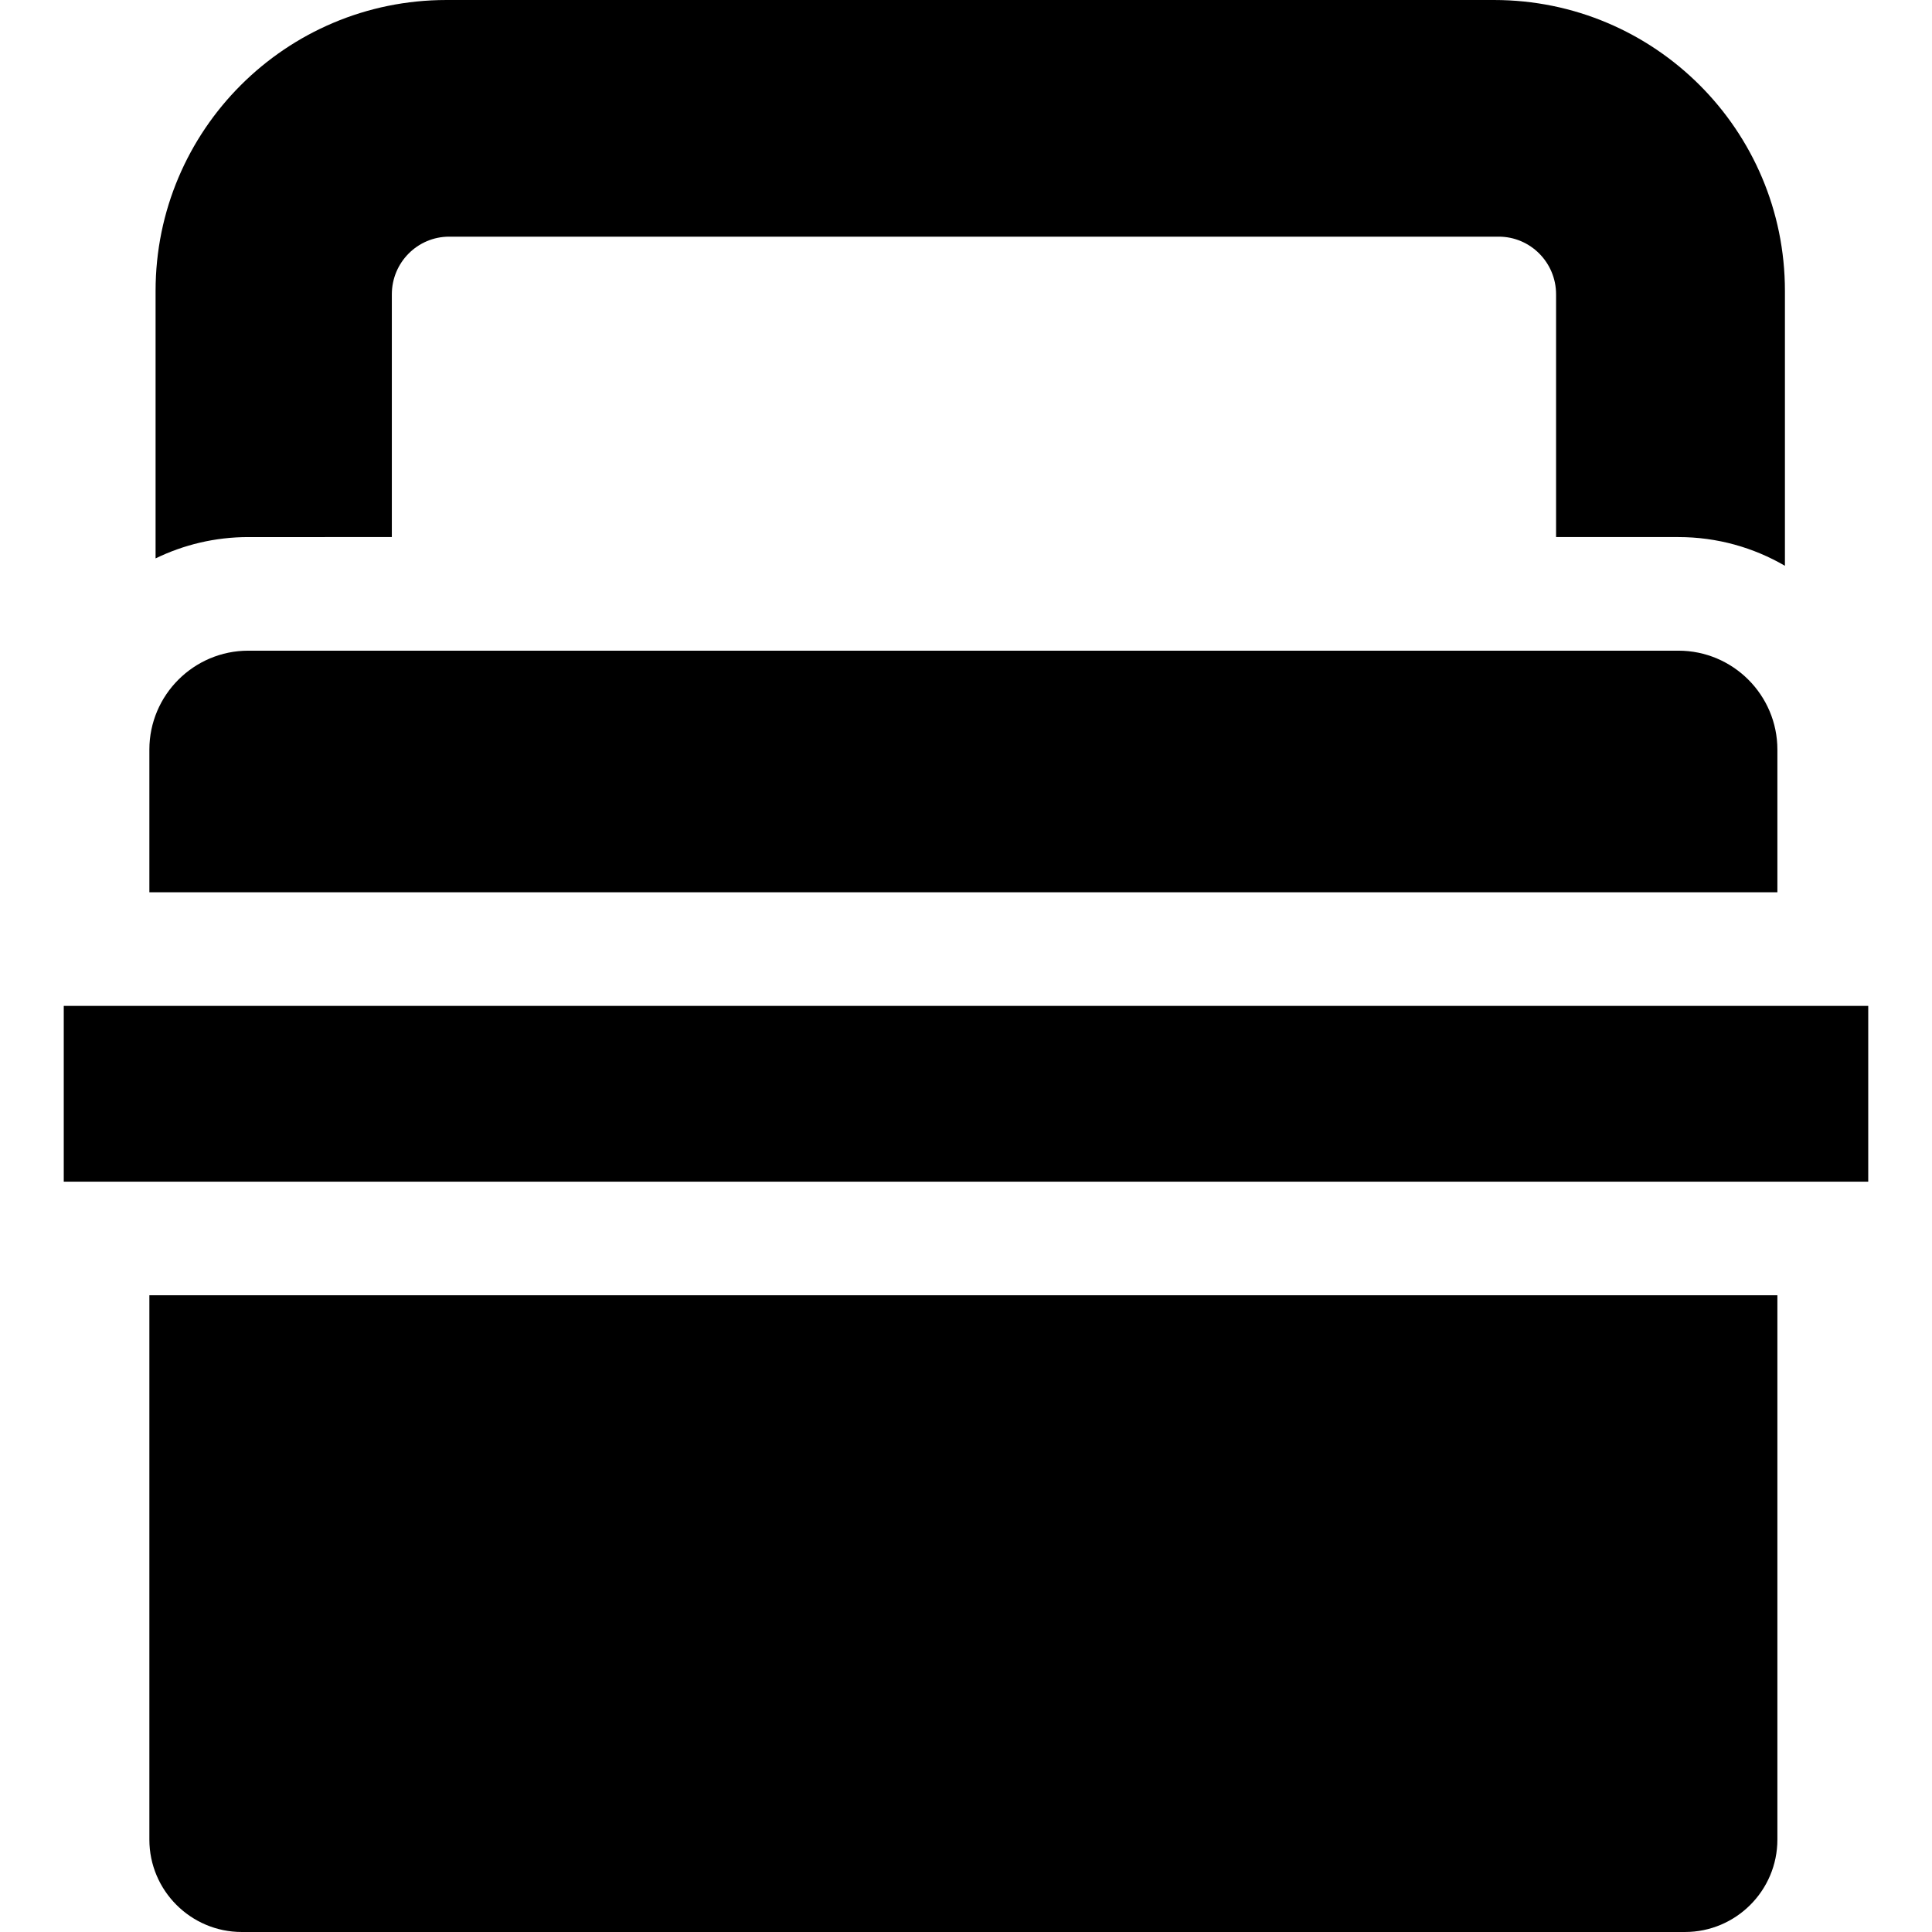
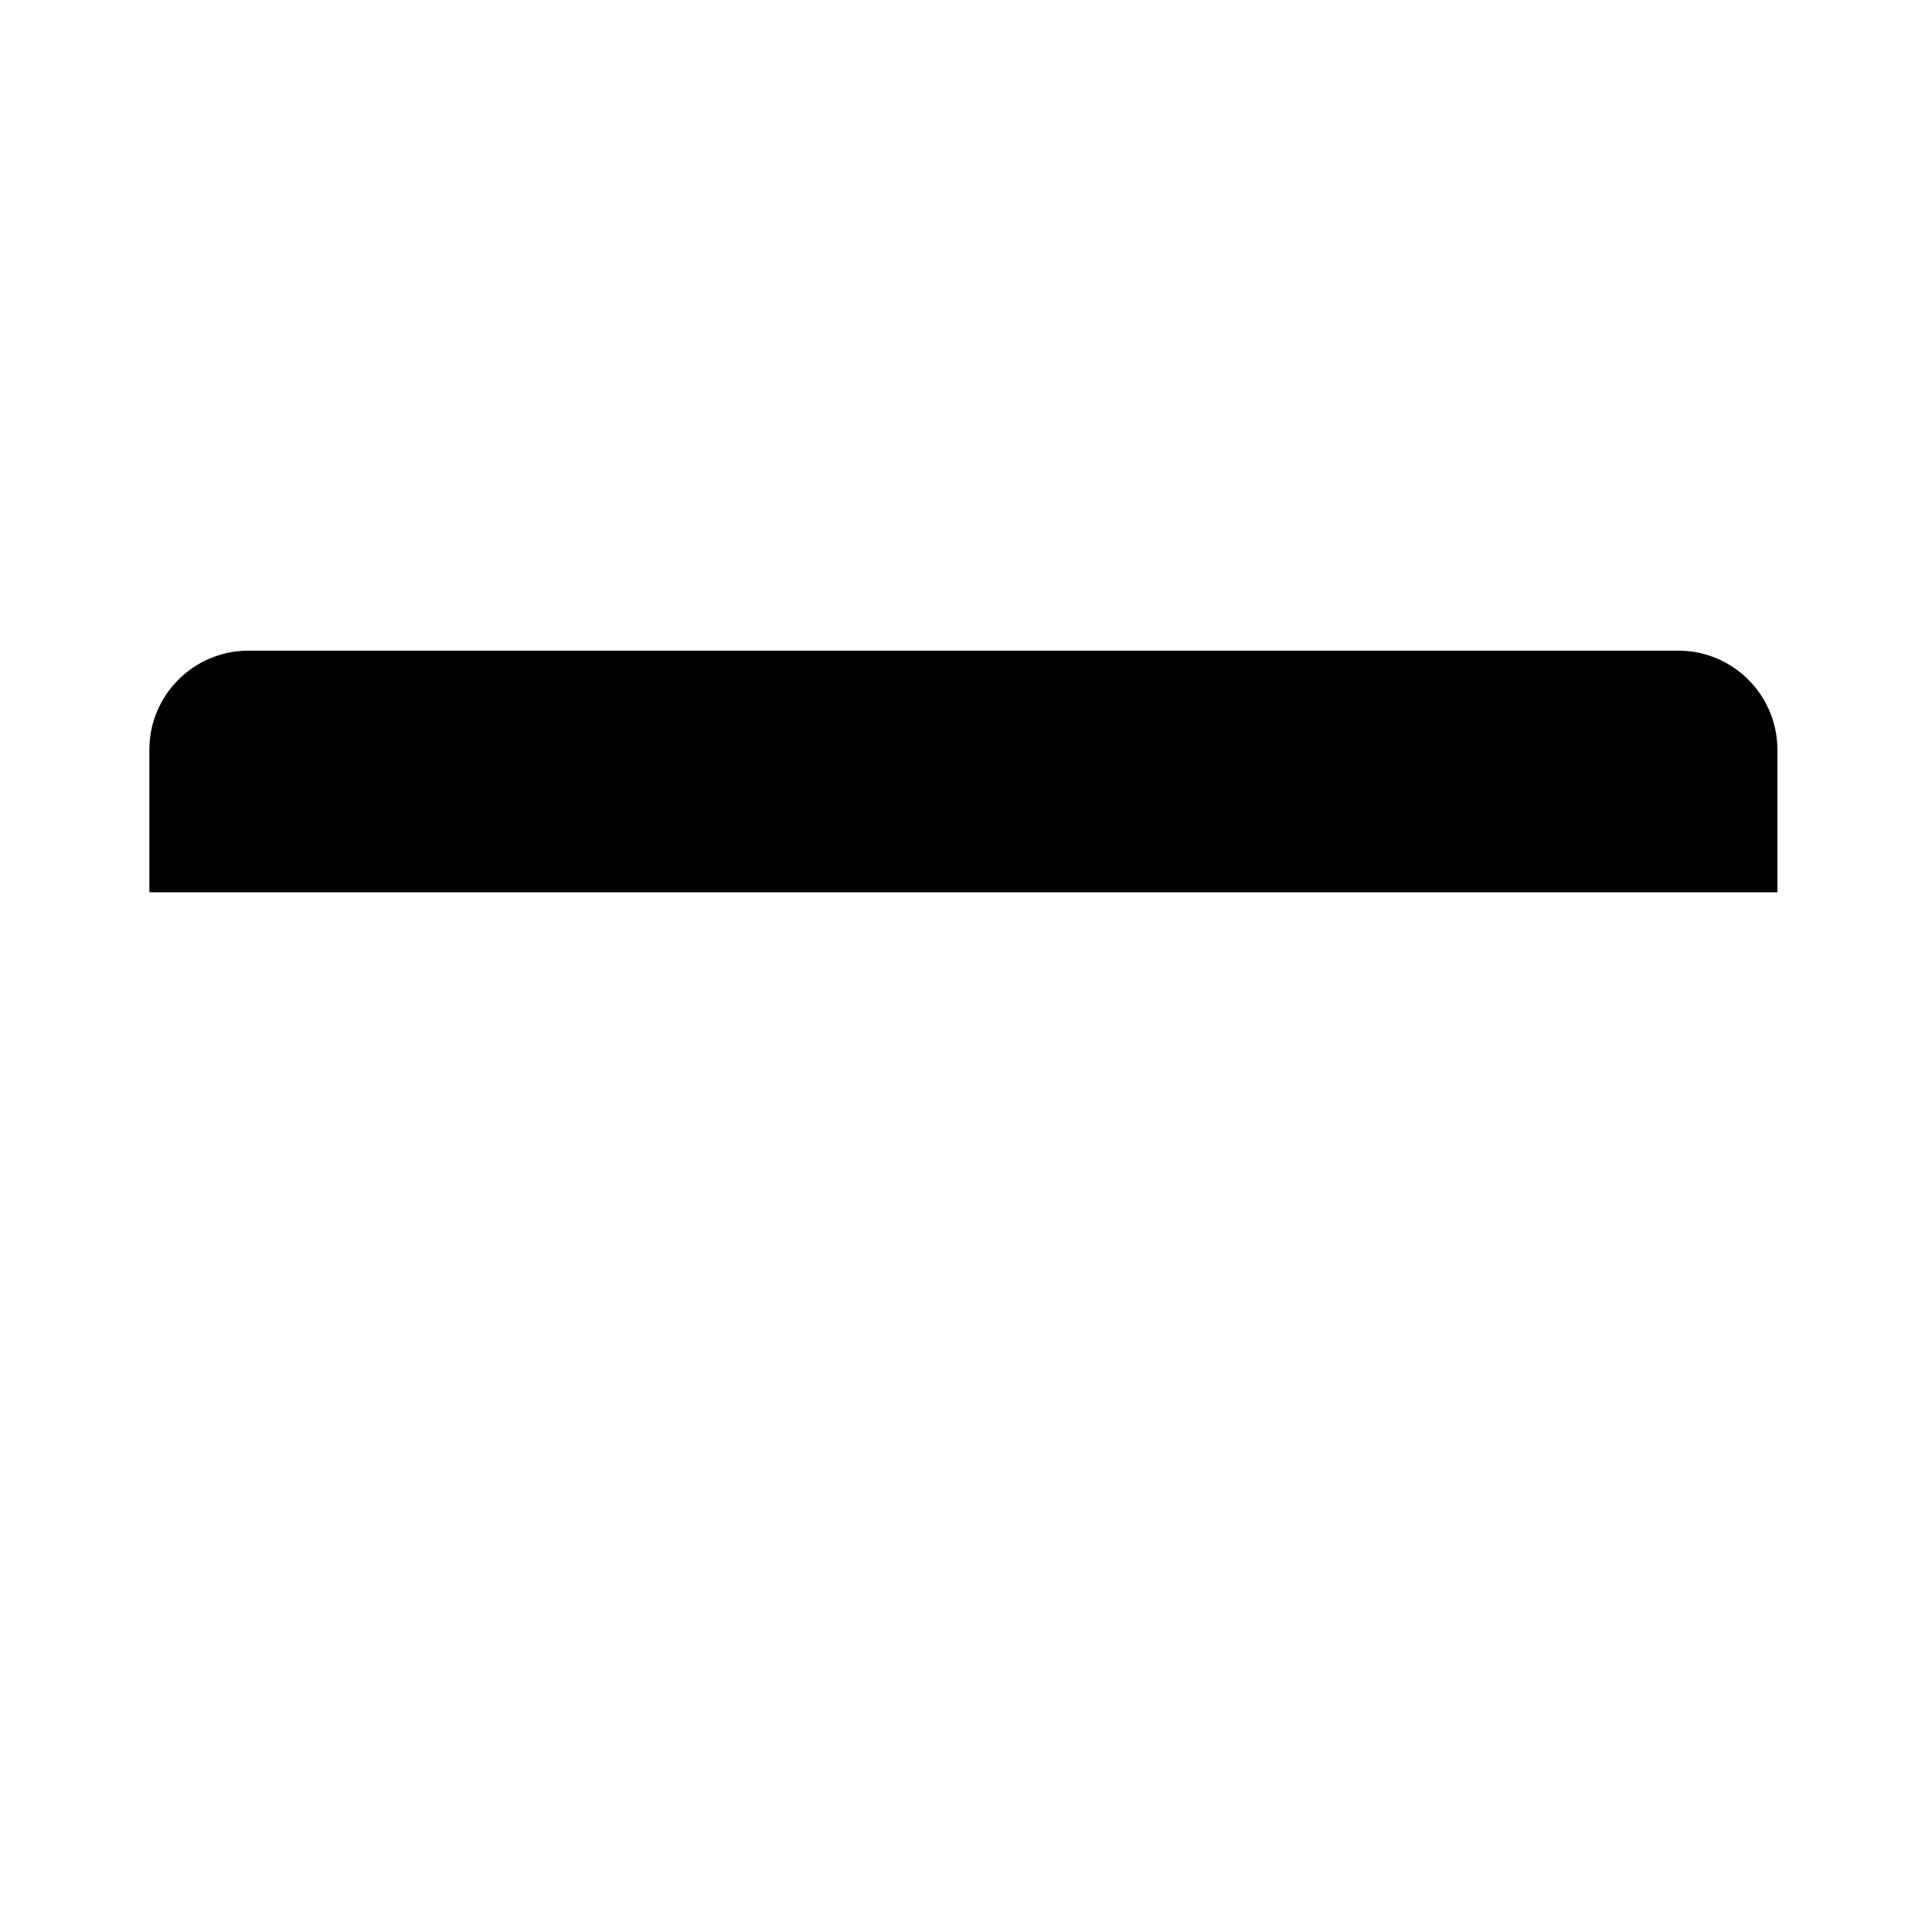
<svg xmlns="http://www.w3.org/2000/svg" id="Capa_1" enable-background="new 0 0 510.173 510.173" height="512" viewBox="0 0 510.173 510.173" width="512">
  <g id="XMLID_374_">
-     <path id="XMLID_378_" d="m103.47 141.821v-64.095c0-8.413 6.783-15.233 15.15-15.233h277.135c8.367 0 15.15 6.82 15.15 15.233v64.095h32.31c10.243 0 19.846 2.771 28.121 7.583v-72.598c0-42.419-34.387-76.806-76.805-76.806h-276.642c-42.419 0-76.806 34.387-76.806 76.806v70.65c7.406-3.606 15.715-5.635 24.491-5.635z" />
-     <path id="XMLID_379_" d="m39.443 342.037v143.731c0 13.457 10.947 24.404 24.403 24.404h381.096c13.457 0 24.404-10.947 24.404-24.404v-143.731z" />
    <path id="XMLID_380_" d="m39.443 197.952v37.669h429.903v-37.669c0-14.409-11.723-26.131-26.131-26.131h-377.641c-14.409 0-26.131 11.722-26.131 26.131z" />
-     <path id="XMLID_385_" d="m16.836 265.621h476.5v46.417h-476.5z" />
  </g>
</svg>